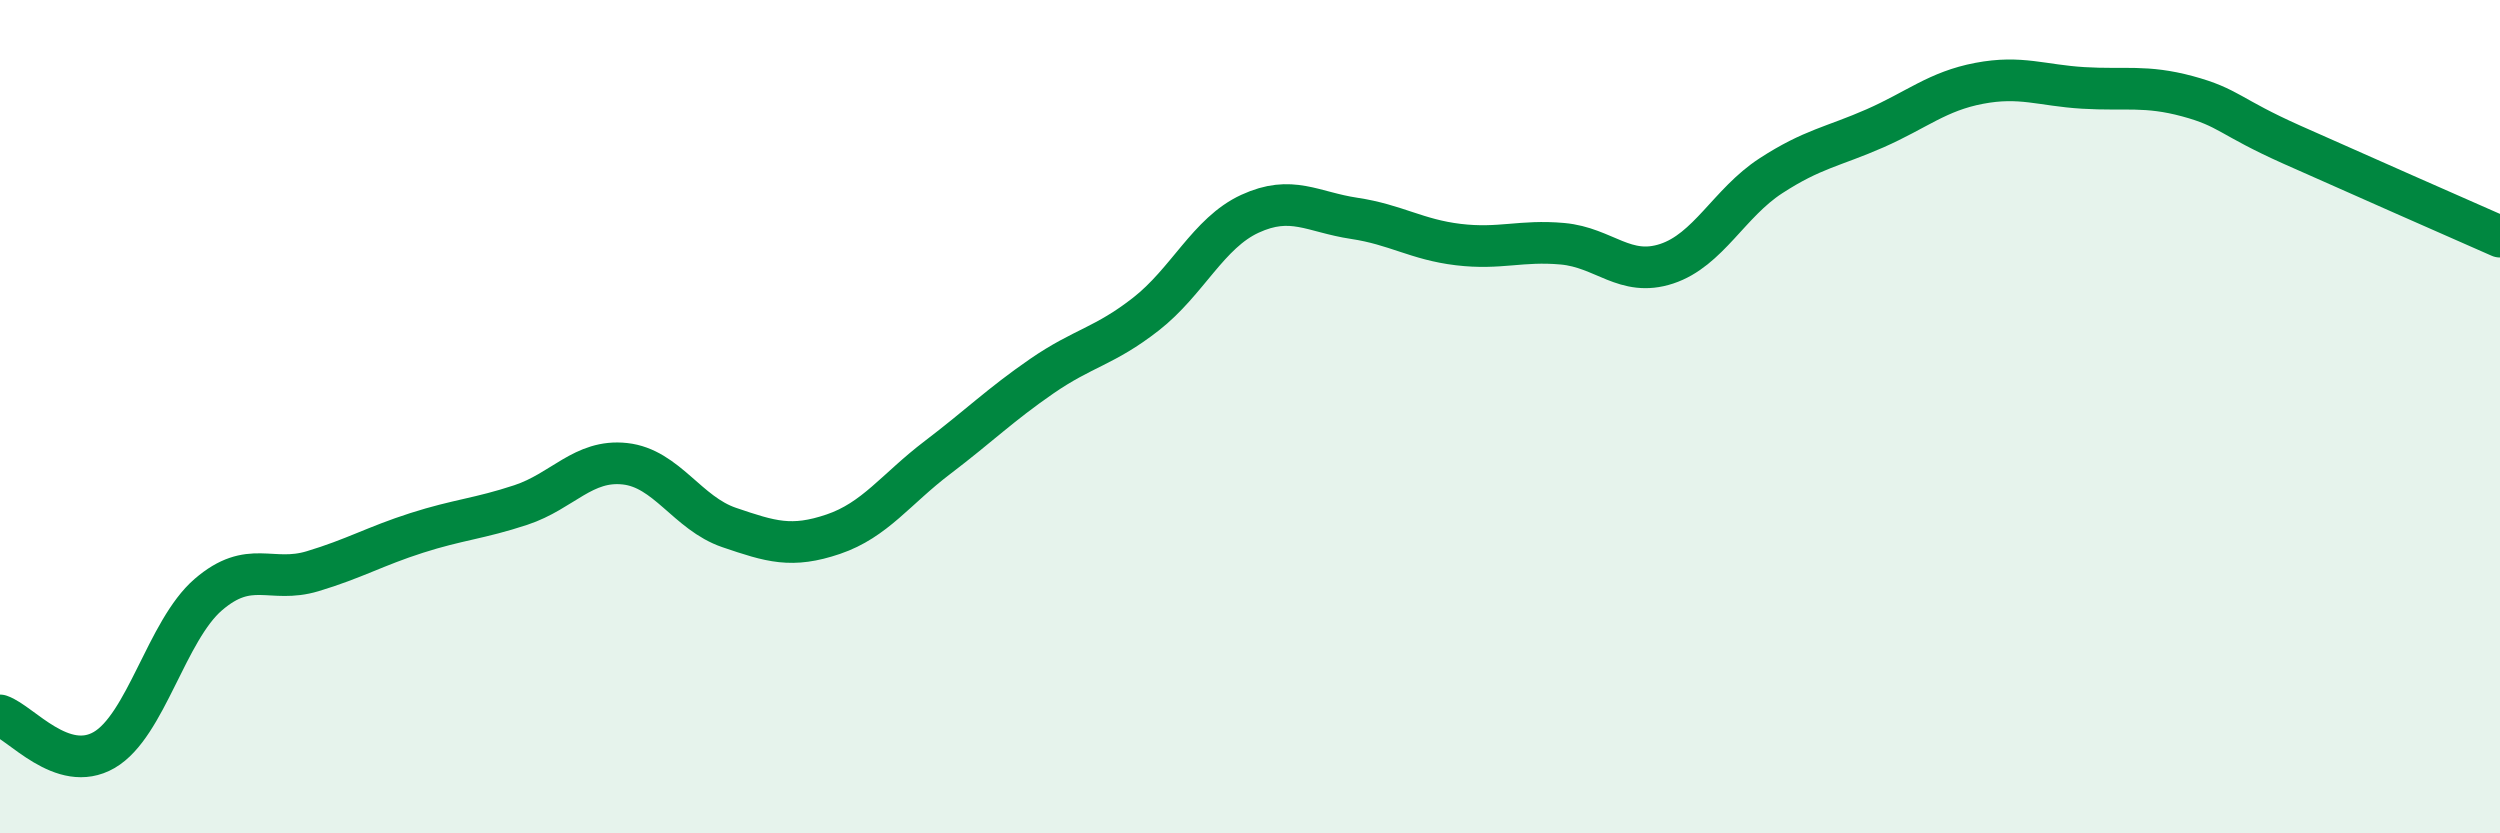
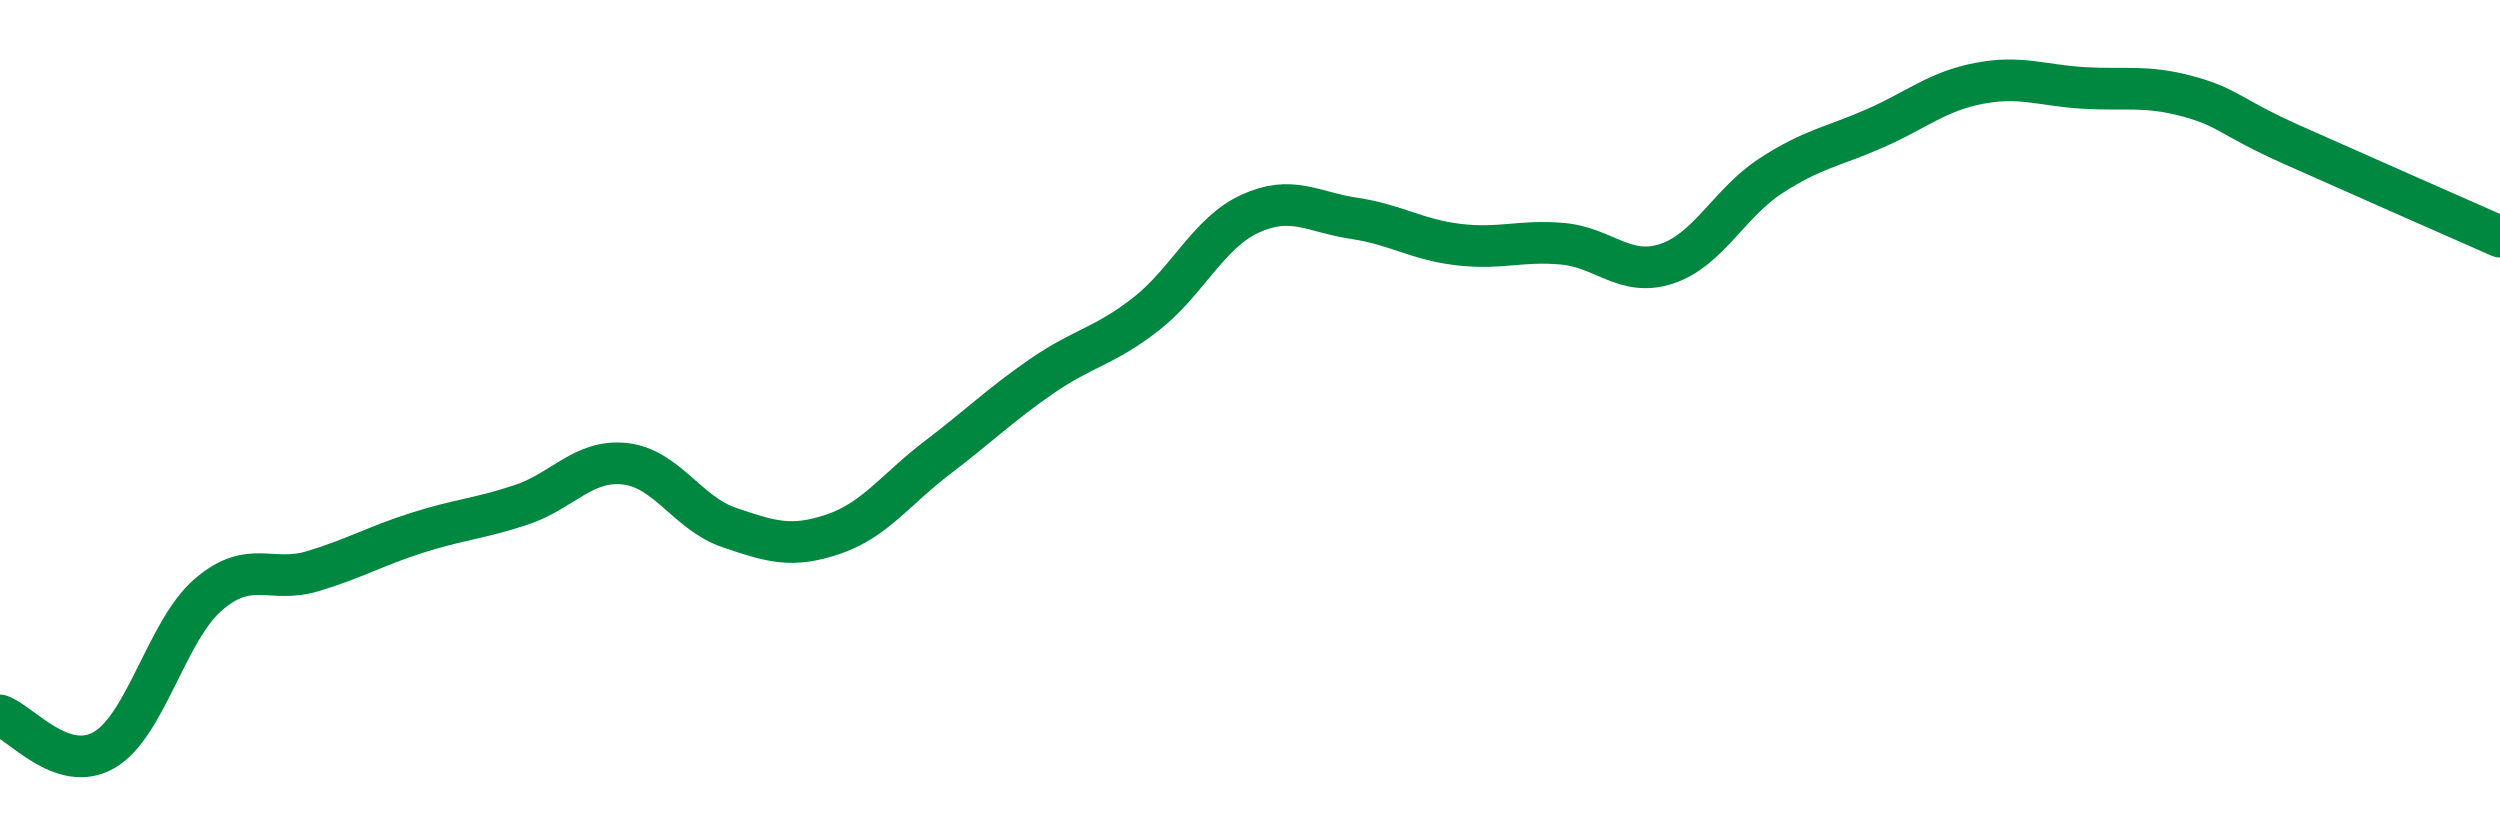
<svg xmlns="http://www.w3.org/2000/svg" width="60" height="20" viewBox="0 0 60 20">
-   <path d="M 0,17.17 C 0.5,17.34 1.5,18.58 2.5,18 C 3.5,17.42 4,15.13 5,14.27 C 6,13.41 6.5,14.01 7.5,13.71 C 8.5,13.41 9,13.11 10,12.79 C 11,12.47 11.5,12.45 12.5,12.12 C 13.5,11.79 14,11.02 15,11.13 C 16,11.24 16.5,12.32 17.5,12.66 C 18.5,13 19,13.16 20,12.82 C 21,12.48 21.5,11.74 22.5,10.98 C 23.5,10.22 24,9.72 25,9.03 C 26,8.34 26.5,8.32 27.5,7.54 C 28.5,6.76 29,5.59 30,5.13 C 31,4.67 31.5,5.09 32.5,5.24 C 33.5,5.39 34,5.75 35,5.87 C 36,5.99 36.5,5.76 37.5,5.85 C 38.5,5.94 39,6.66 40,6.33 C 41,6 41.5,4.87 42.5,4.22 C 43.5,3.57 44,3.52 45,3.08 C 46,2.64 46.5,2.19 47.5,2 C 48.5,1.81 49,2.05 50,2.11 C 51,2.17 51.5,2.04 52.5,2.31 C 53.5,2.58 53.5,2.8 55,3.47 C 56.5,4.14 59,5.24 60,5.68L60 20L0 20Z" fill="#008740" opacity="0.1" stroke-linecap="round" stroke-linejoin="round" />
  <path d="M 0,17.17 C 0.5,17.34 1.5,18.58 2.5,18 C 3.5,17.42 4,15.13 5,14.27 C 6,13.41 6.5,14.01 7.5,13.71 C 8.5,13.41 9,13.11 10,12.79 C 11,12.47 11.5,12.45 12.5,12.12 C 13.5,11.79 14,11.02 15,11.13 C 16,11.24 16.5,12.32 17.5,12.66 C 18.5,13 19,13.16 20,12.82 C 21,12.48 21.5,11.74 22.5,10.98 C 23.5,10.22 24,9.72 25,9.03 C 26,8.34 26.5,8.32 27.5,7.54 C 28.5,6.76 29,5.59 30,5.13 C 31,4.67 31.5,5.09 32.5,5.24 C 33.5,5.39 34,5.75 35,5.87 C 36,5.99 36.5,5.76 37.5,5.85 C 38.5,5.94 39,6.66 40,6.33 C 41,6 41.5,4.87 42.5,4.22 C 43.5,3.57 44,3.52 45,3.08 C 46,2.64 46.5,2.19 47.5,2 C 48.5,1.81 49,2.05 50,2.11 C 51,2.17 51.5,2.04 52.5,2.31 C 53.5,2.58 53.5,2.8 55,3.47 C 56.5,4.14 59,5.24 60,5.68" stroke="#008740" stroke-width="1" fill="none" stroke-linecap="round" stroke-linejoin="round" />
</svg>